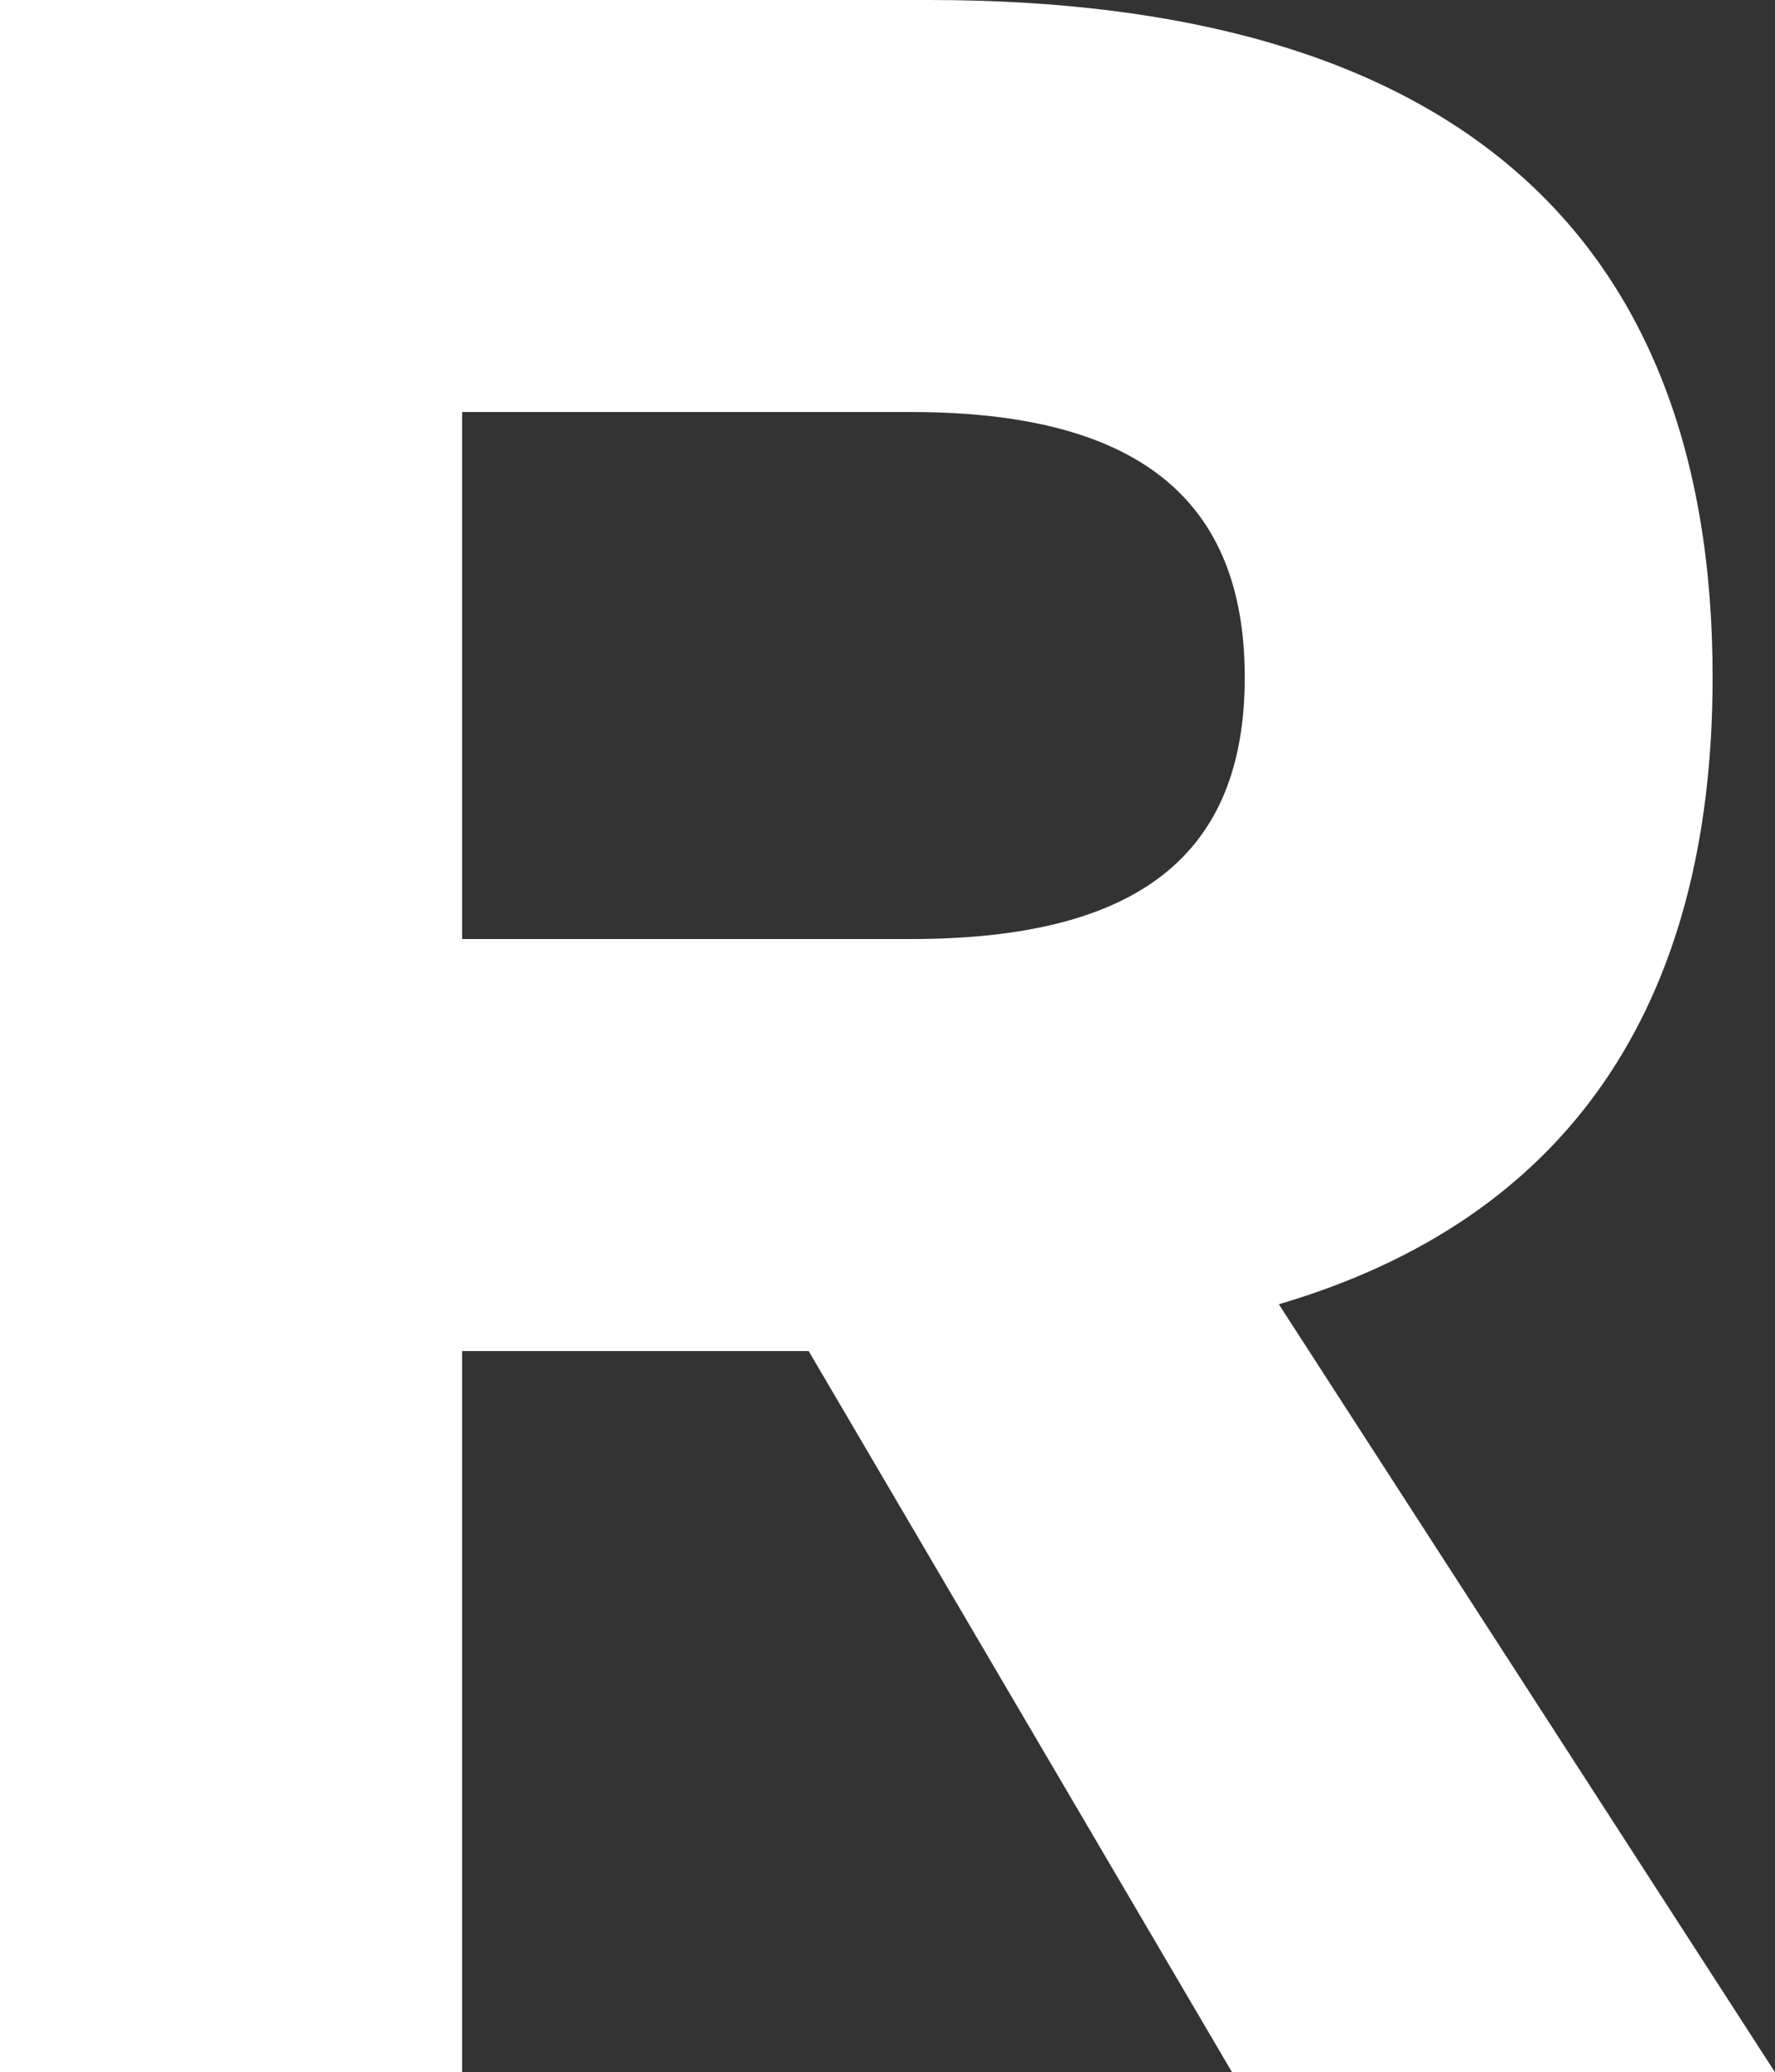
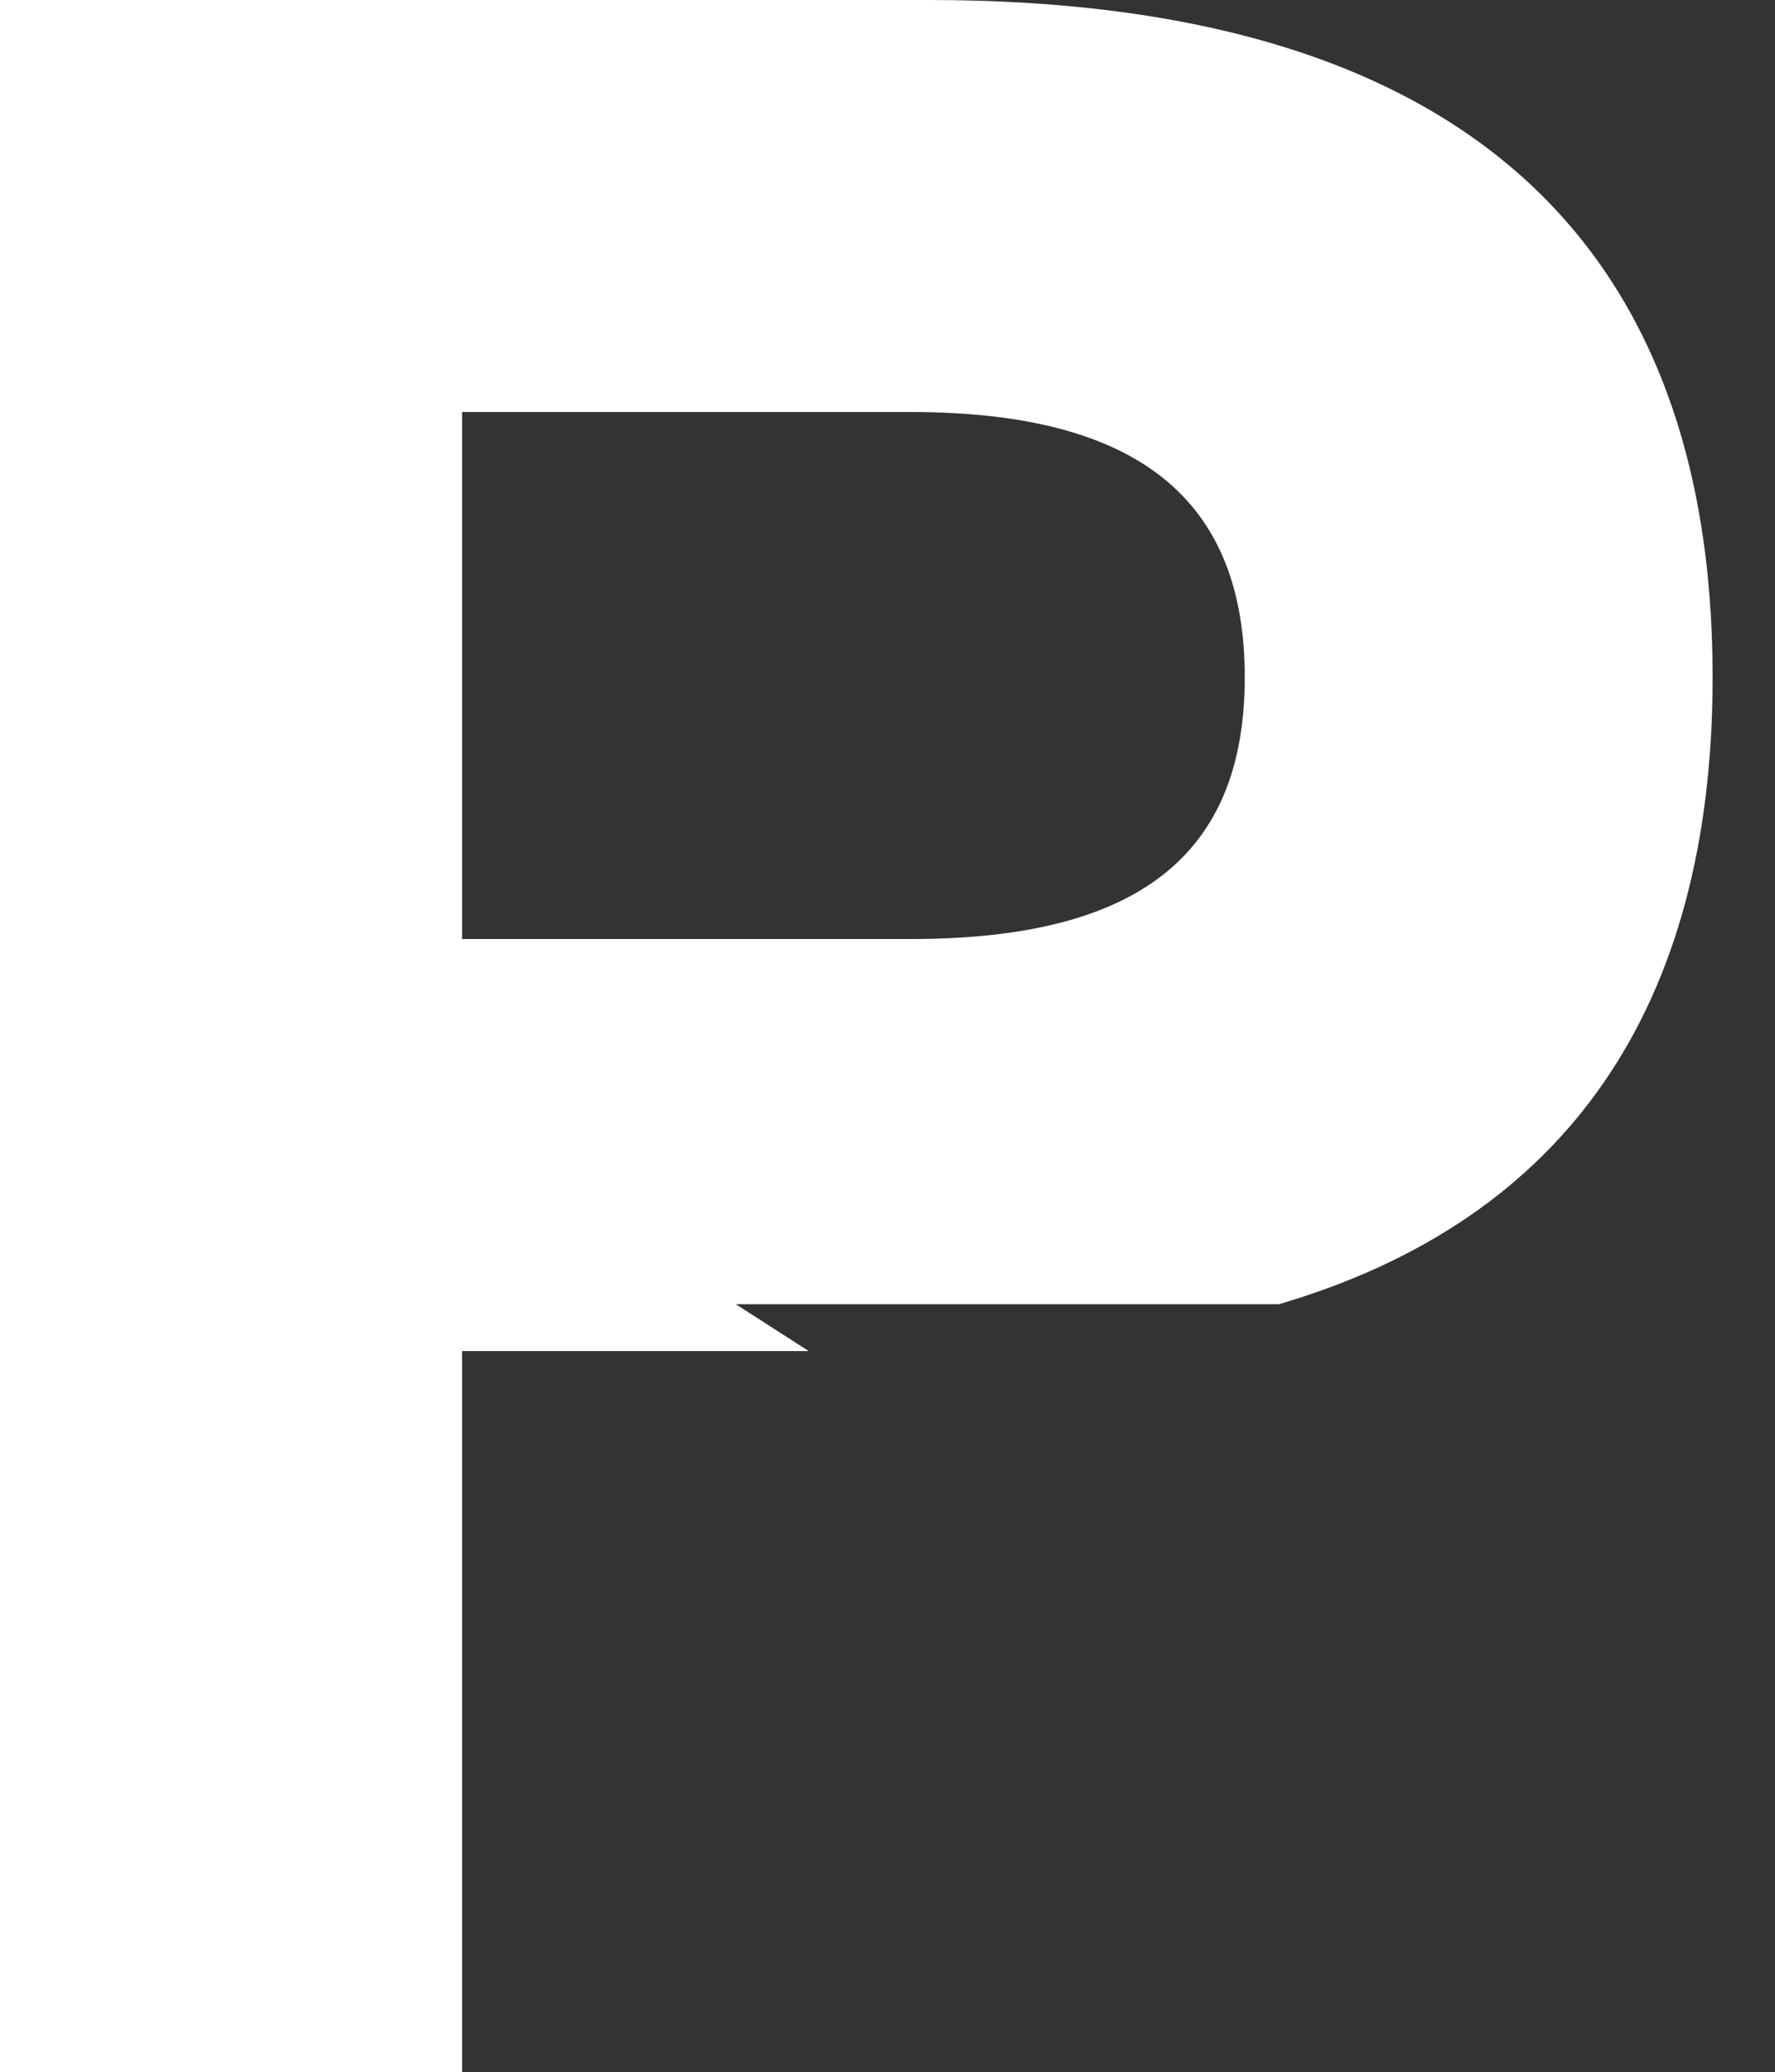
<svg xmlns="http://www.w3.org/2000/svg" id="Layer_1" data-name="Layer 1" viewBox="0 0 30.73 35.86">
  <rect x="0" y="0" width="30.73" height="35.86" fill="#333333" stroke="none" />
-   <path d="M0,35.86V0H16.09c9,0,13.56,4,13.56,11.72,0,5.72-2.54,9.39-7.51,10.85l8.59,13.29h-9.4L14,23.38H8V35.86ZM15.77,16.25c3.94,0,5.78-1.46,5.78-4.53s-1.84-4.59-5.78-4.59H8v9.12Z" style="fill: #fff" />
+   <path d="M0,35.86V0H16.09c9,0,13.56,4,13.56,11.72,0,5.72-2.54,9.39-7.51,10.85h-9.4L14,23.38H8V35.86ZM15.77,16.25c3.94,0,5.78-1.46,5.78-4.53s-1.84-4.59-5.78-4.59H8v9.12Z" style="fill: #fff" />
</svg>